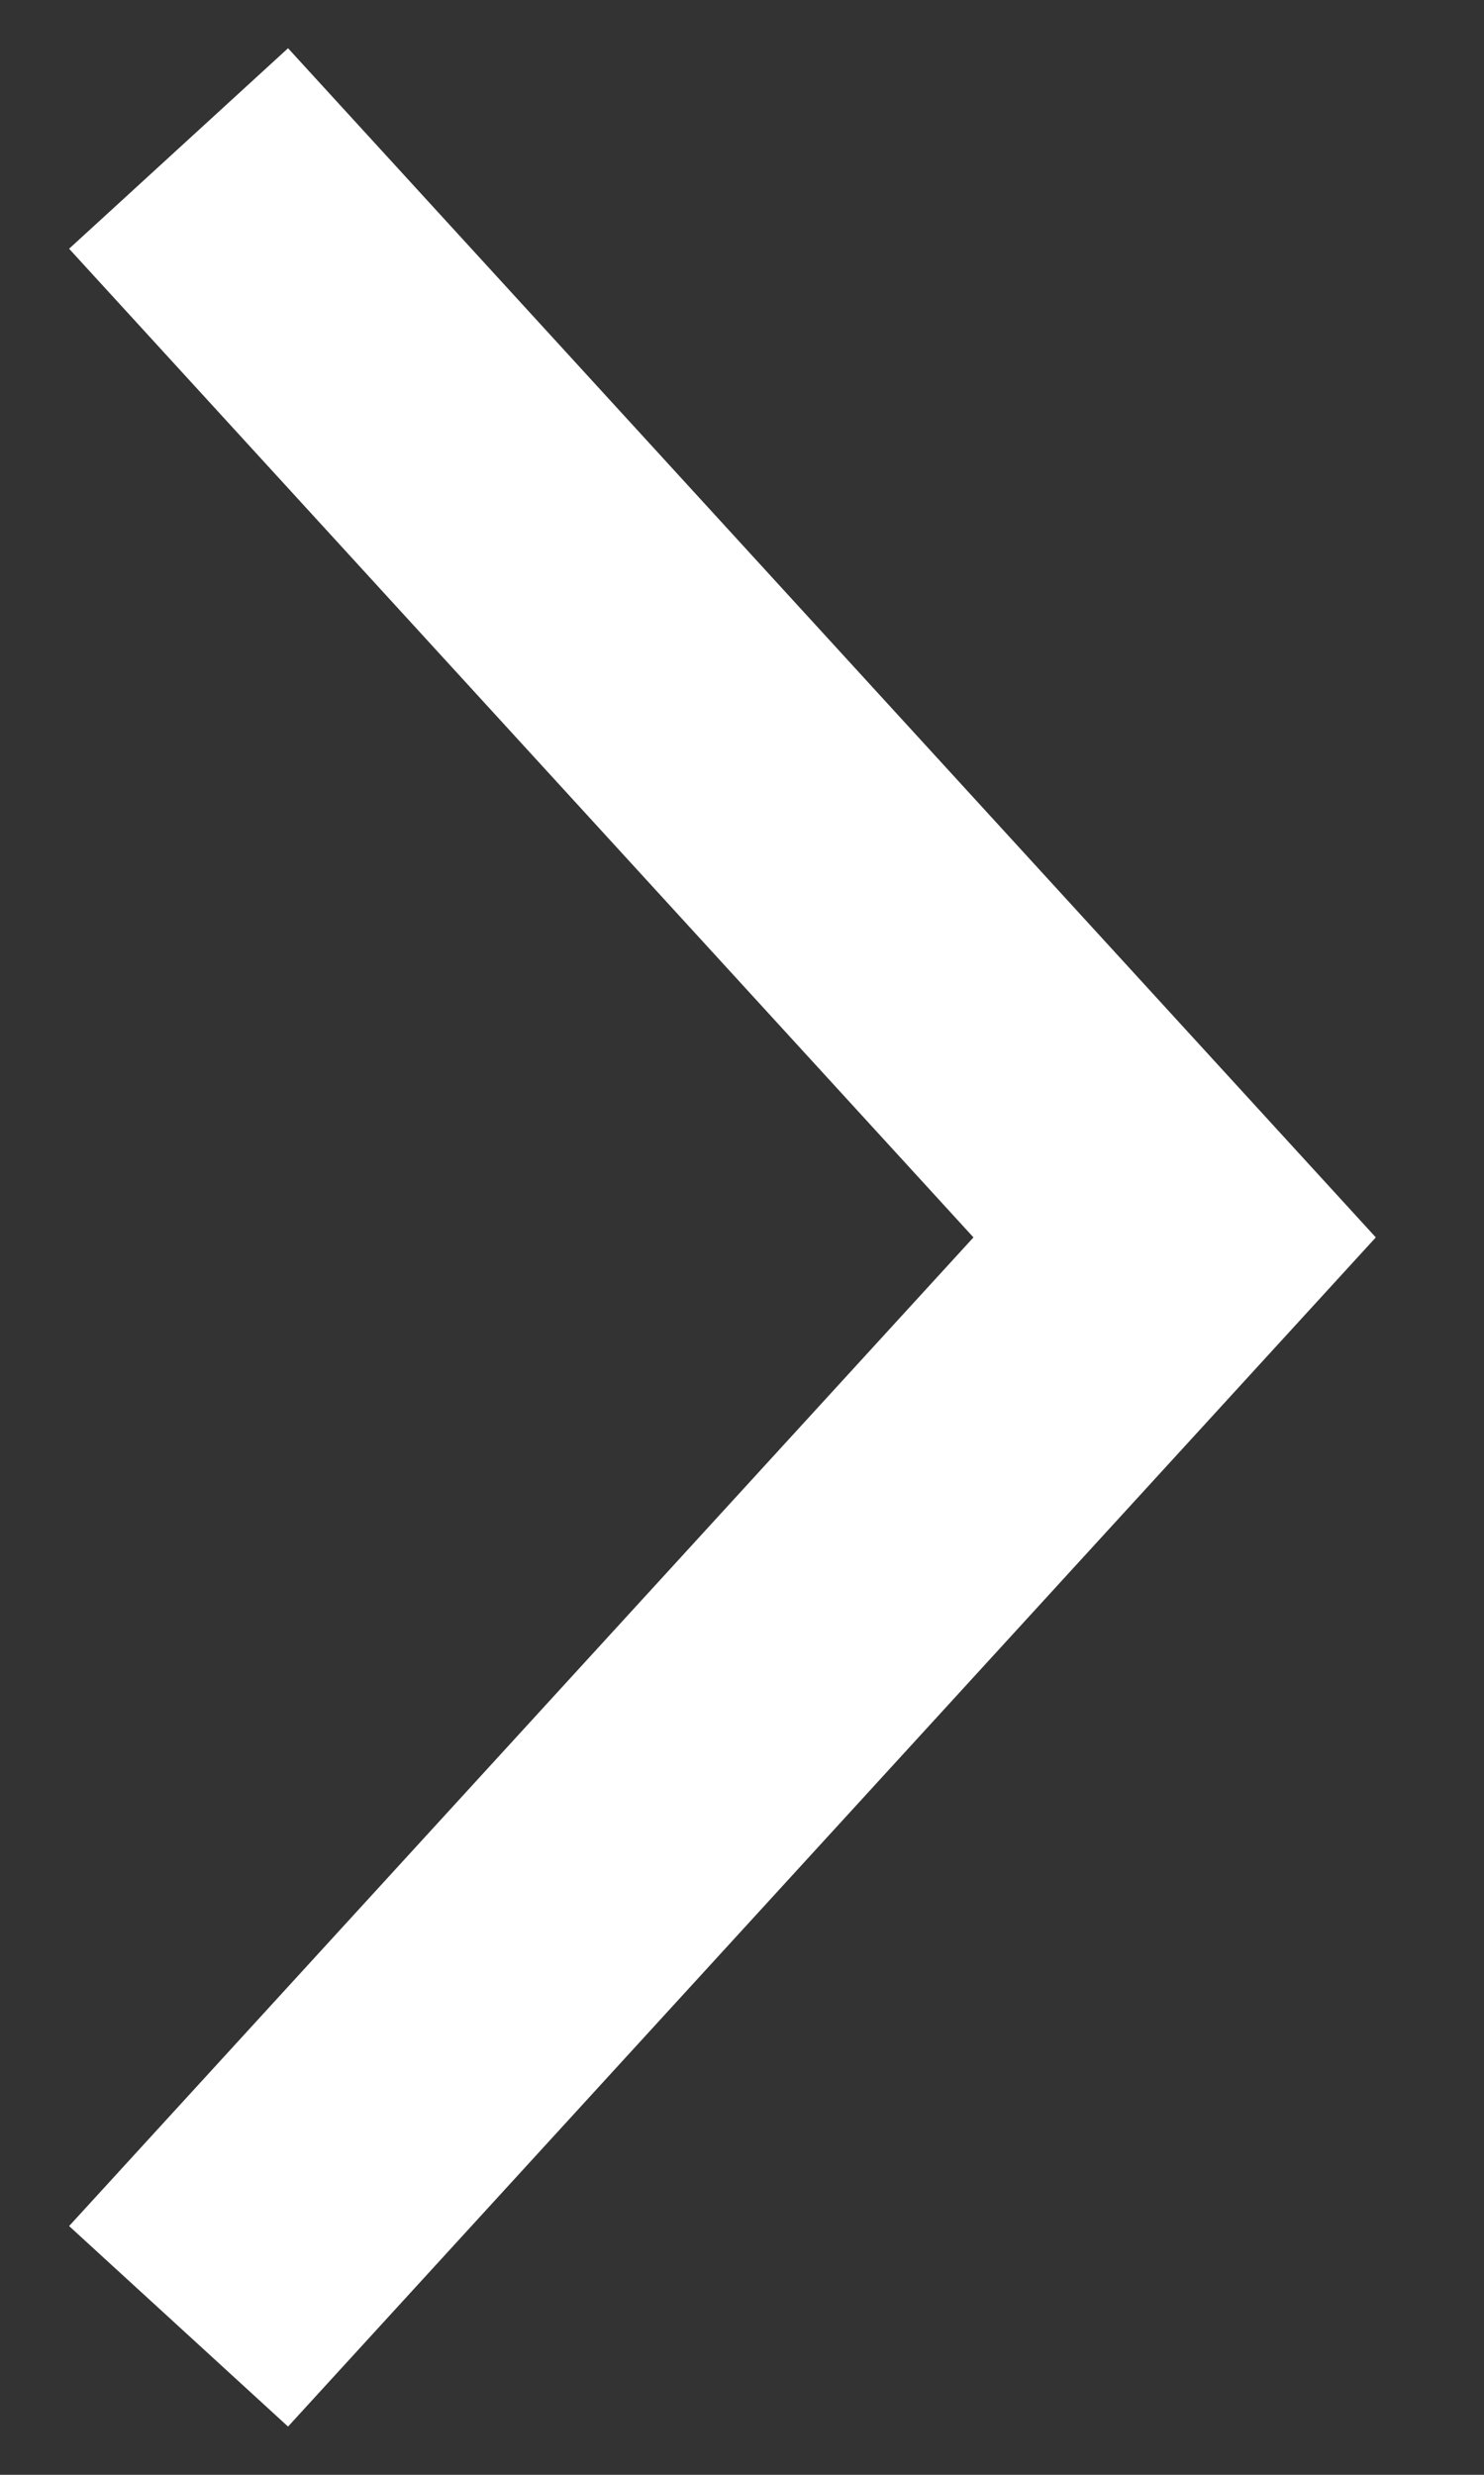
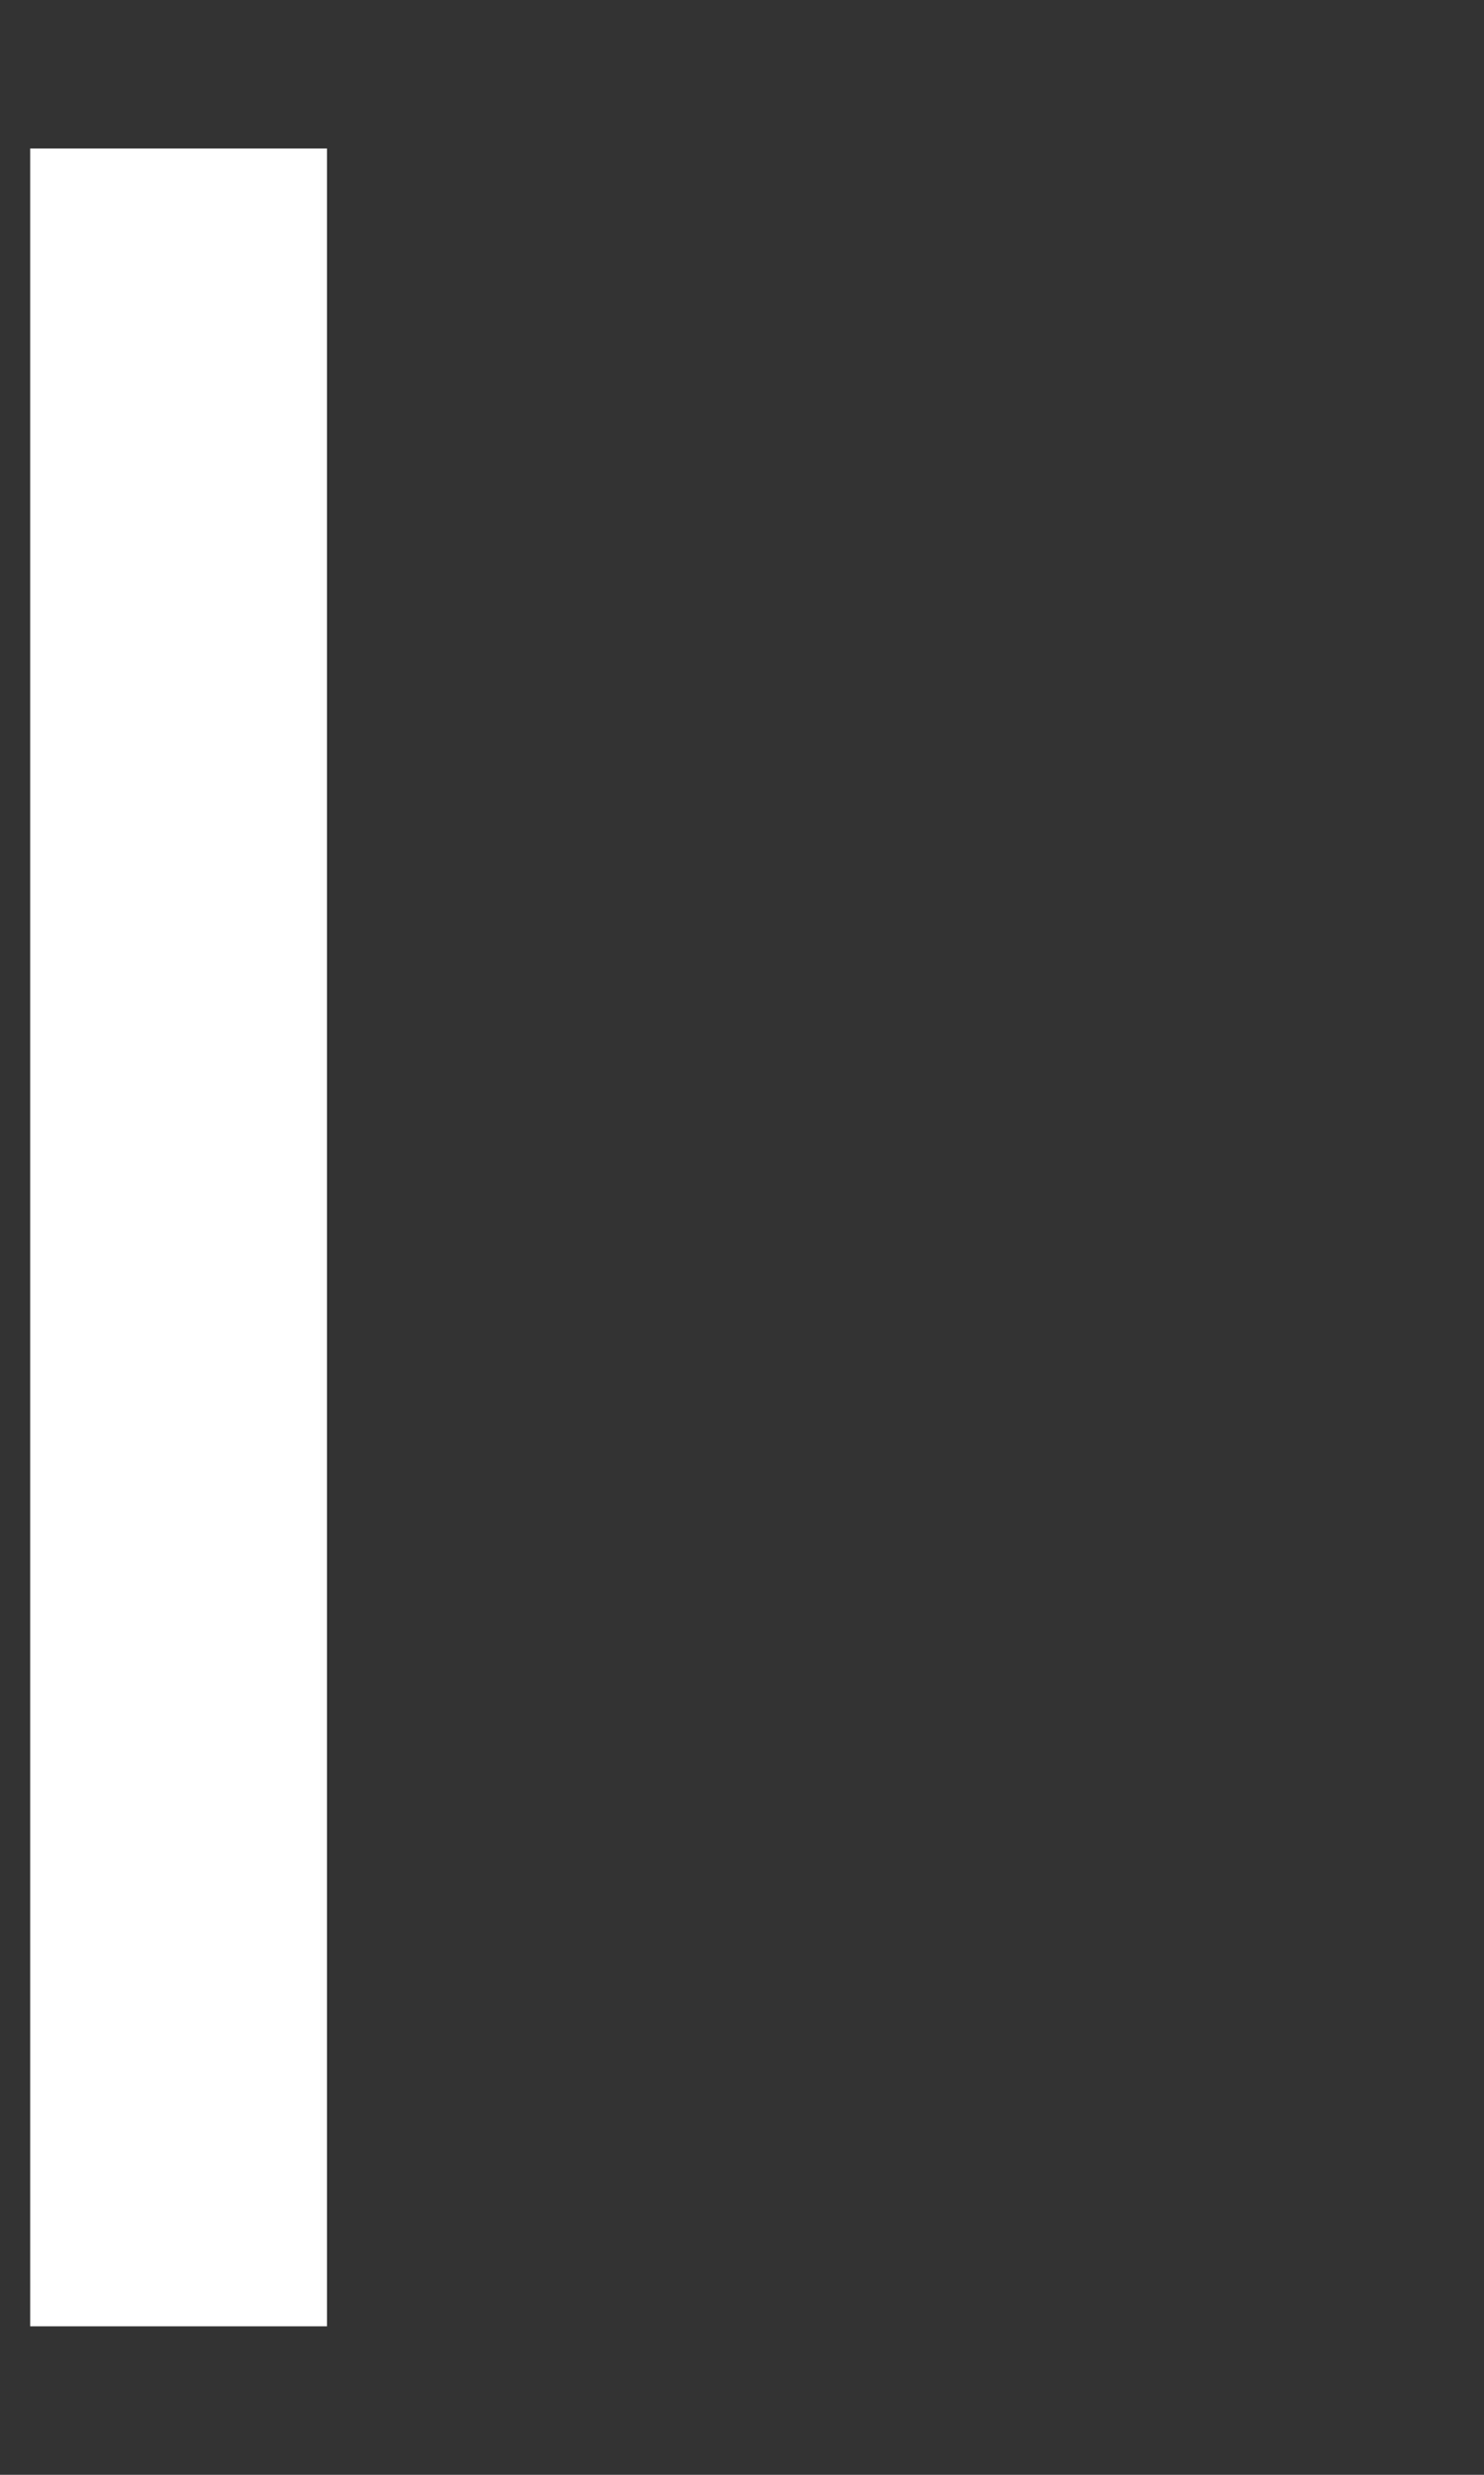
<svg xmlns="http://www.w3.org/2000/svg" width="30" height="50" viewBox="0 0 30 50" fill="none">
  <rect x="0" y="0" width="30" height="50" fill="#333333" stroke="none" />
-   <path d="M3.61 3L23.746 25L3.61 47" stroke="white" stroke-width="6" />
+   <path d="M3.61 3L3.61 47" stroke="white" stroke-width="6" />
</svg>